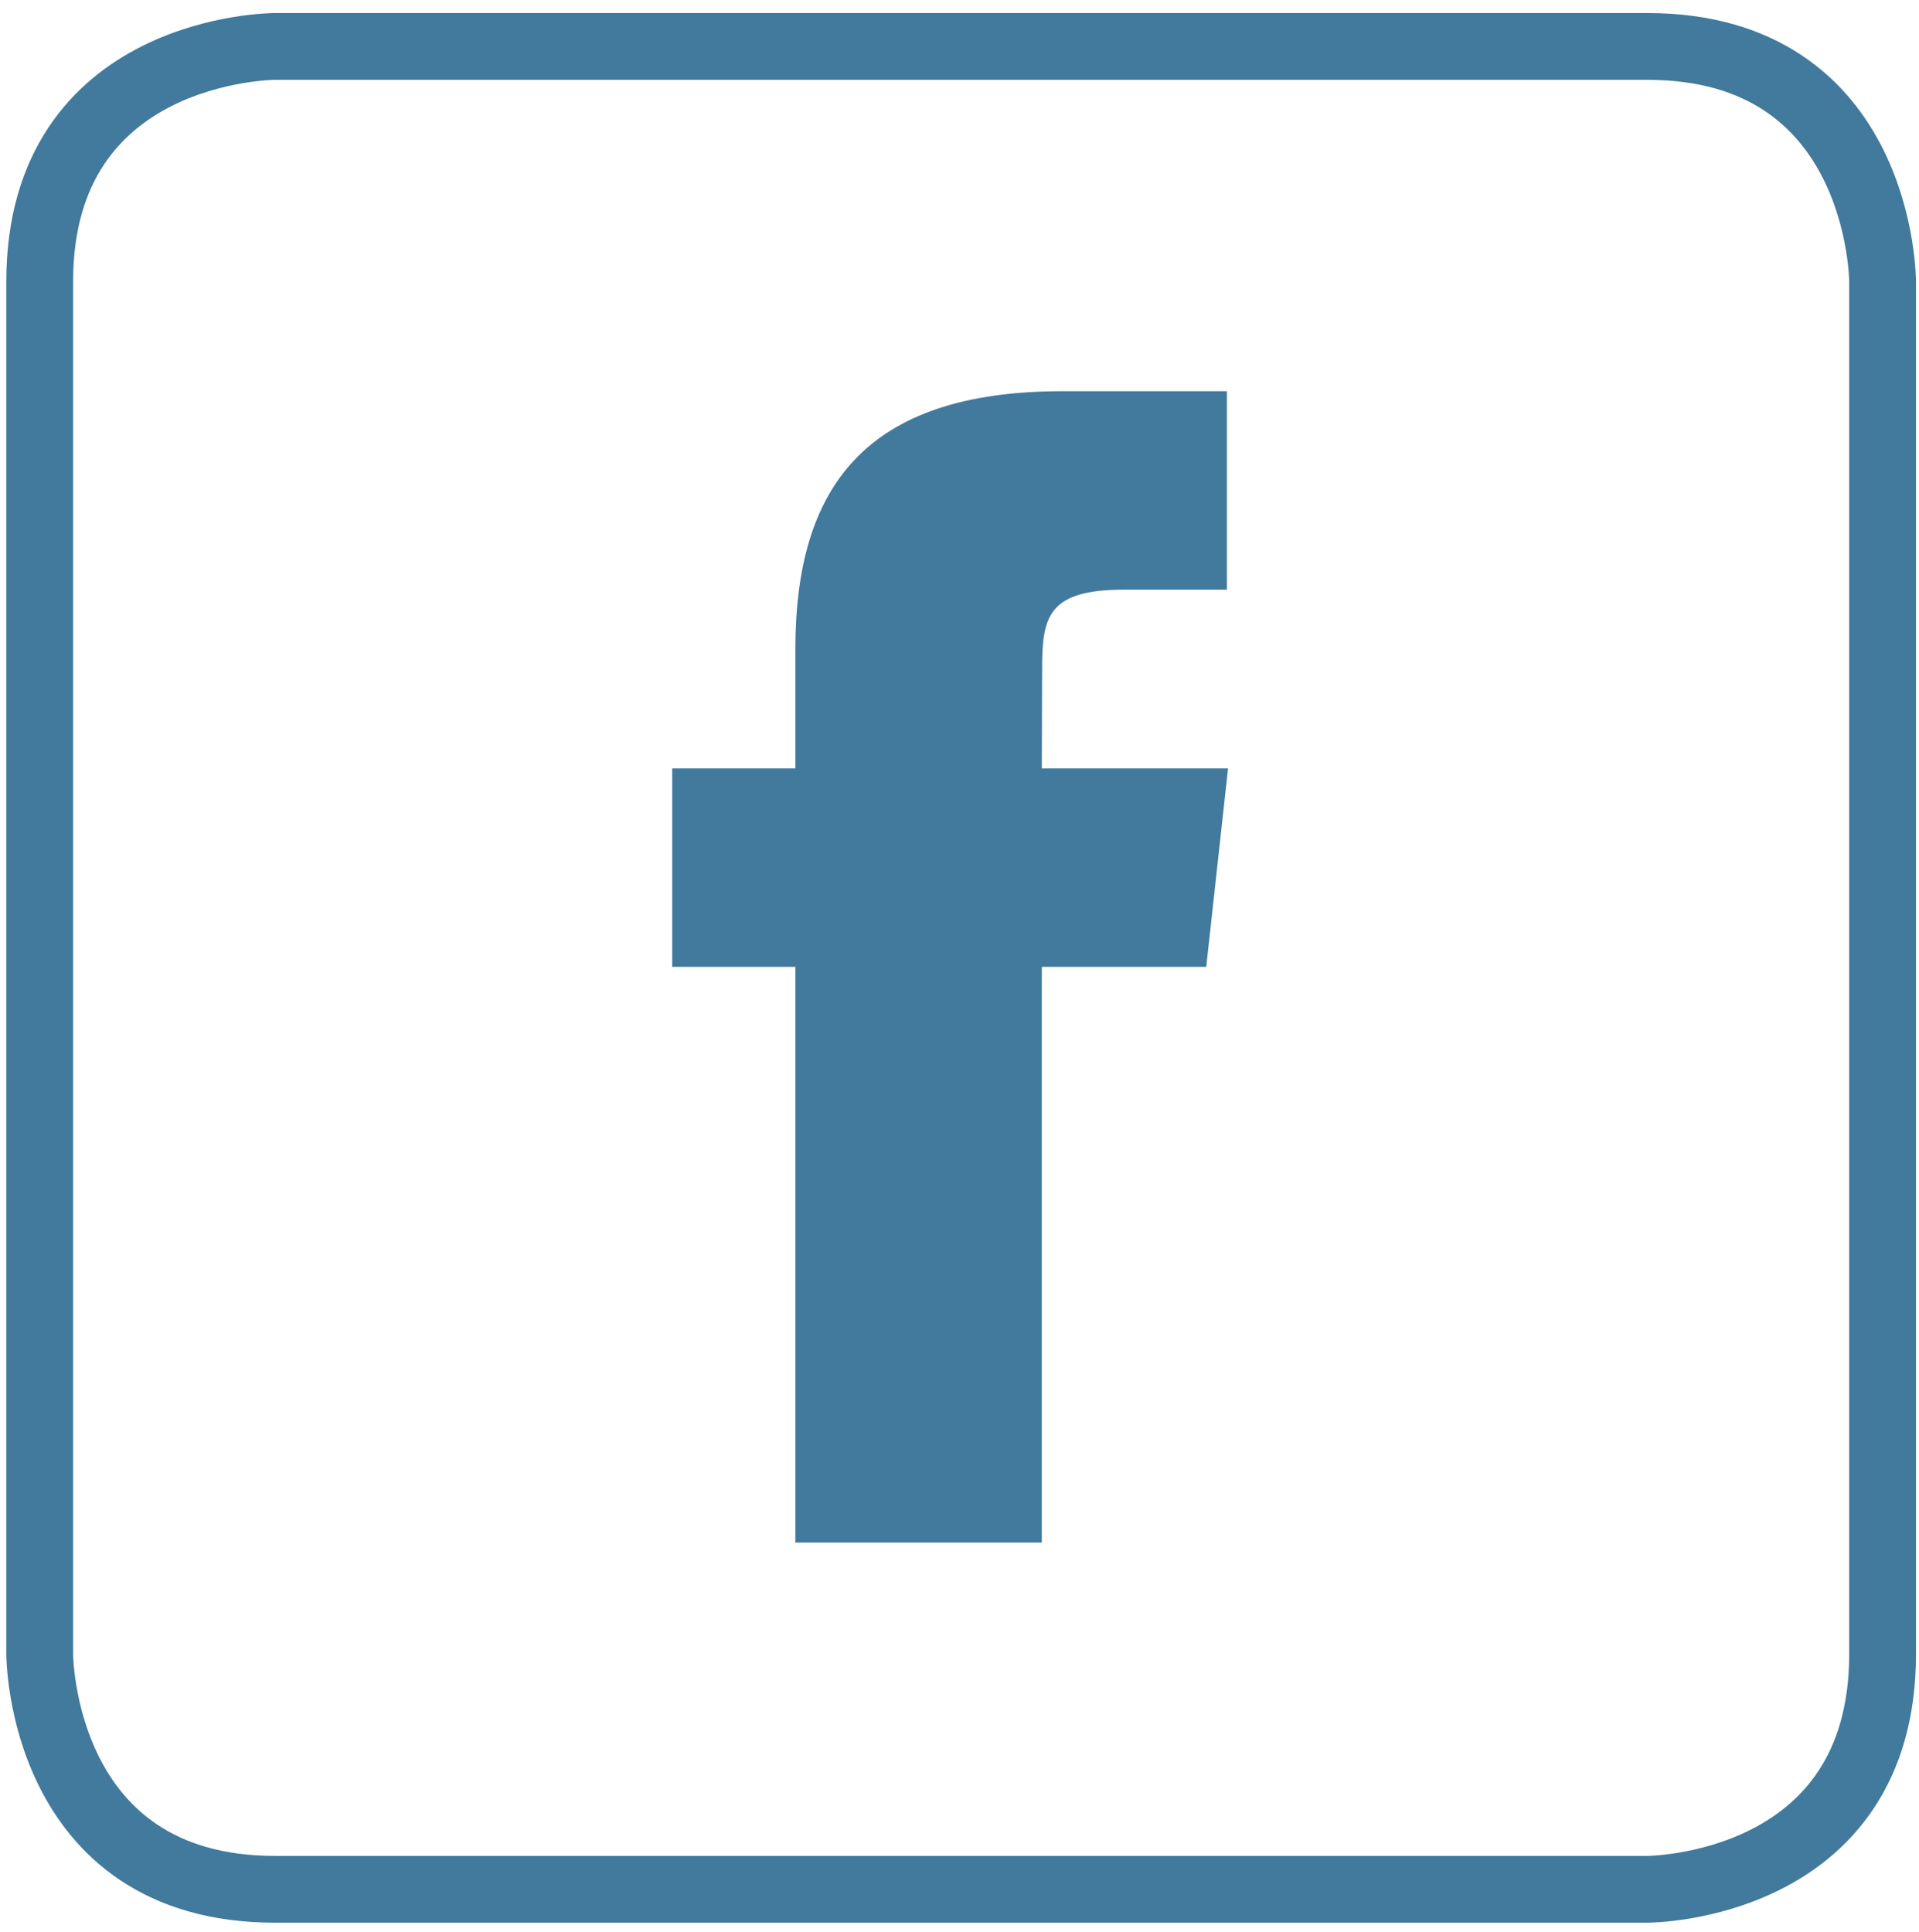
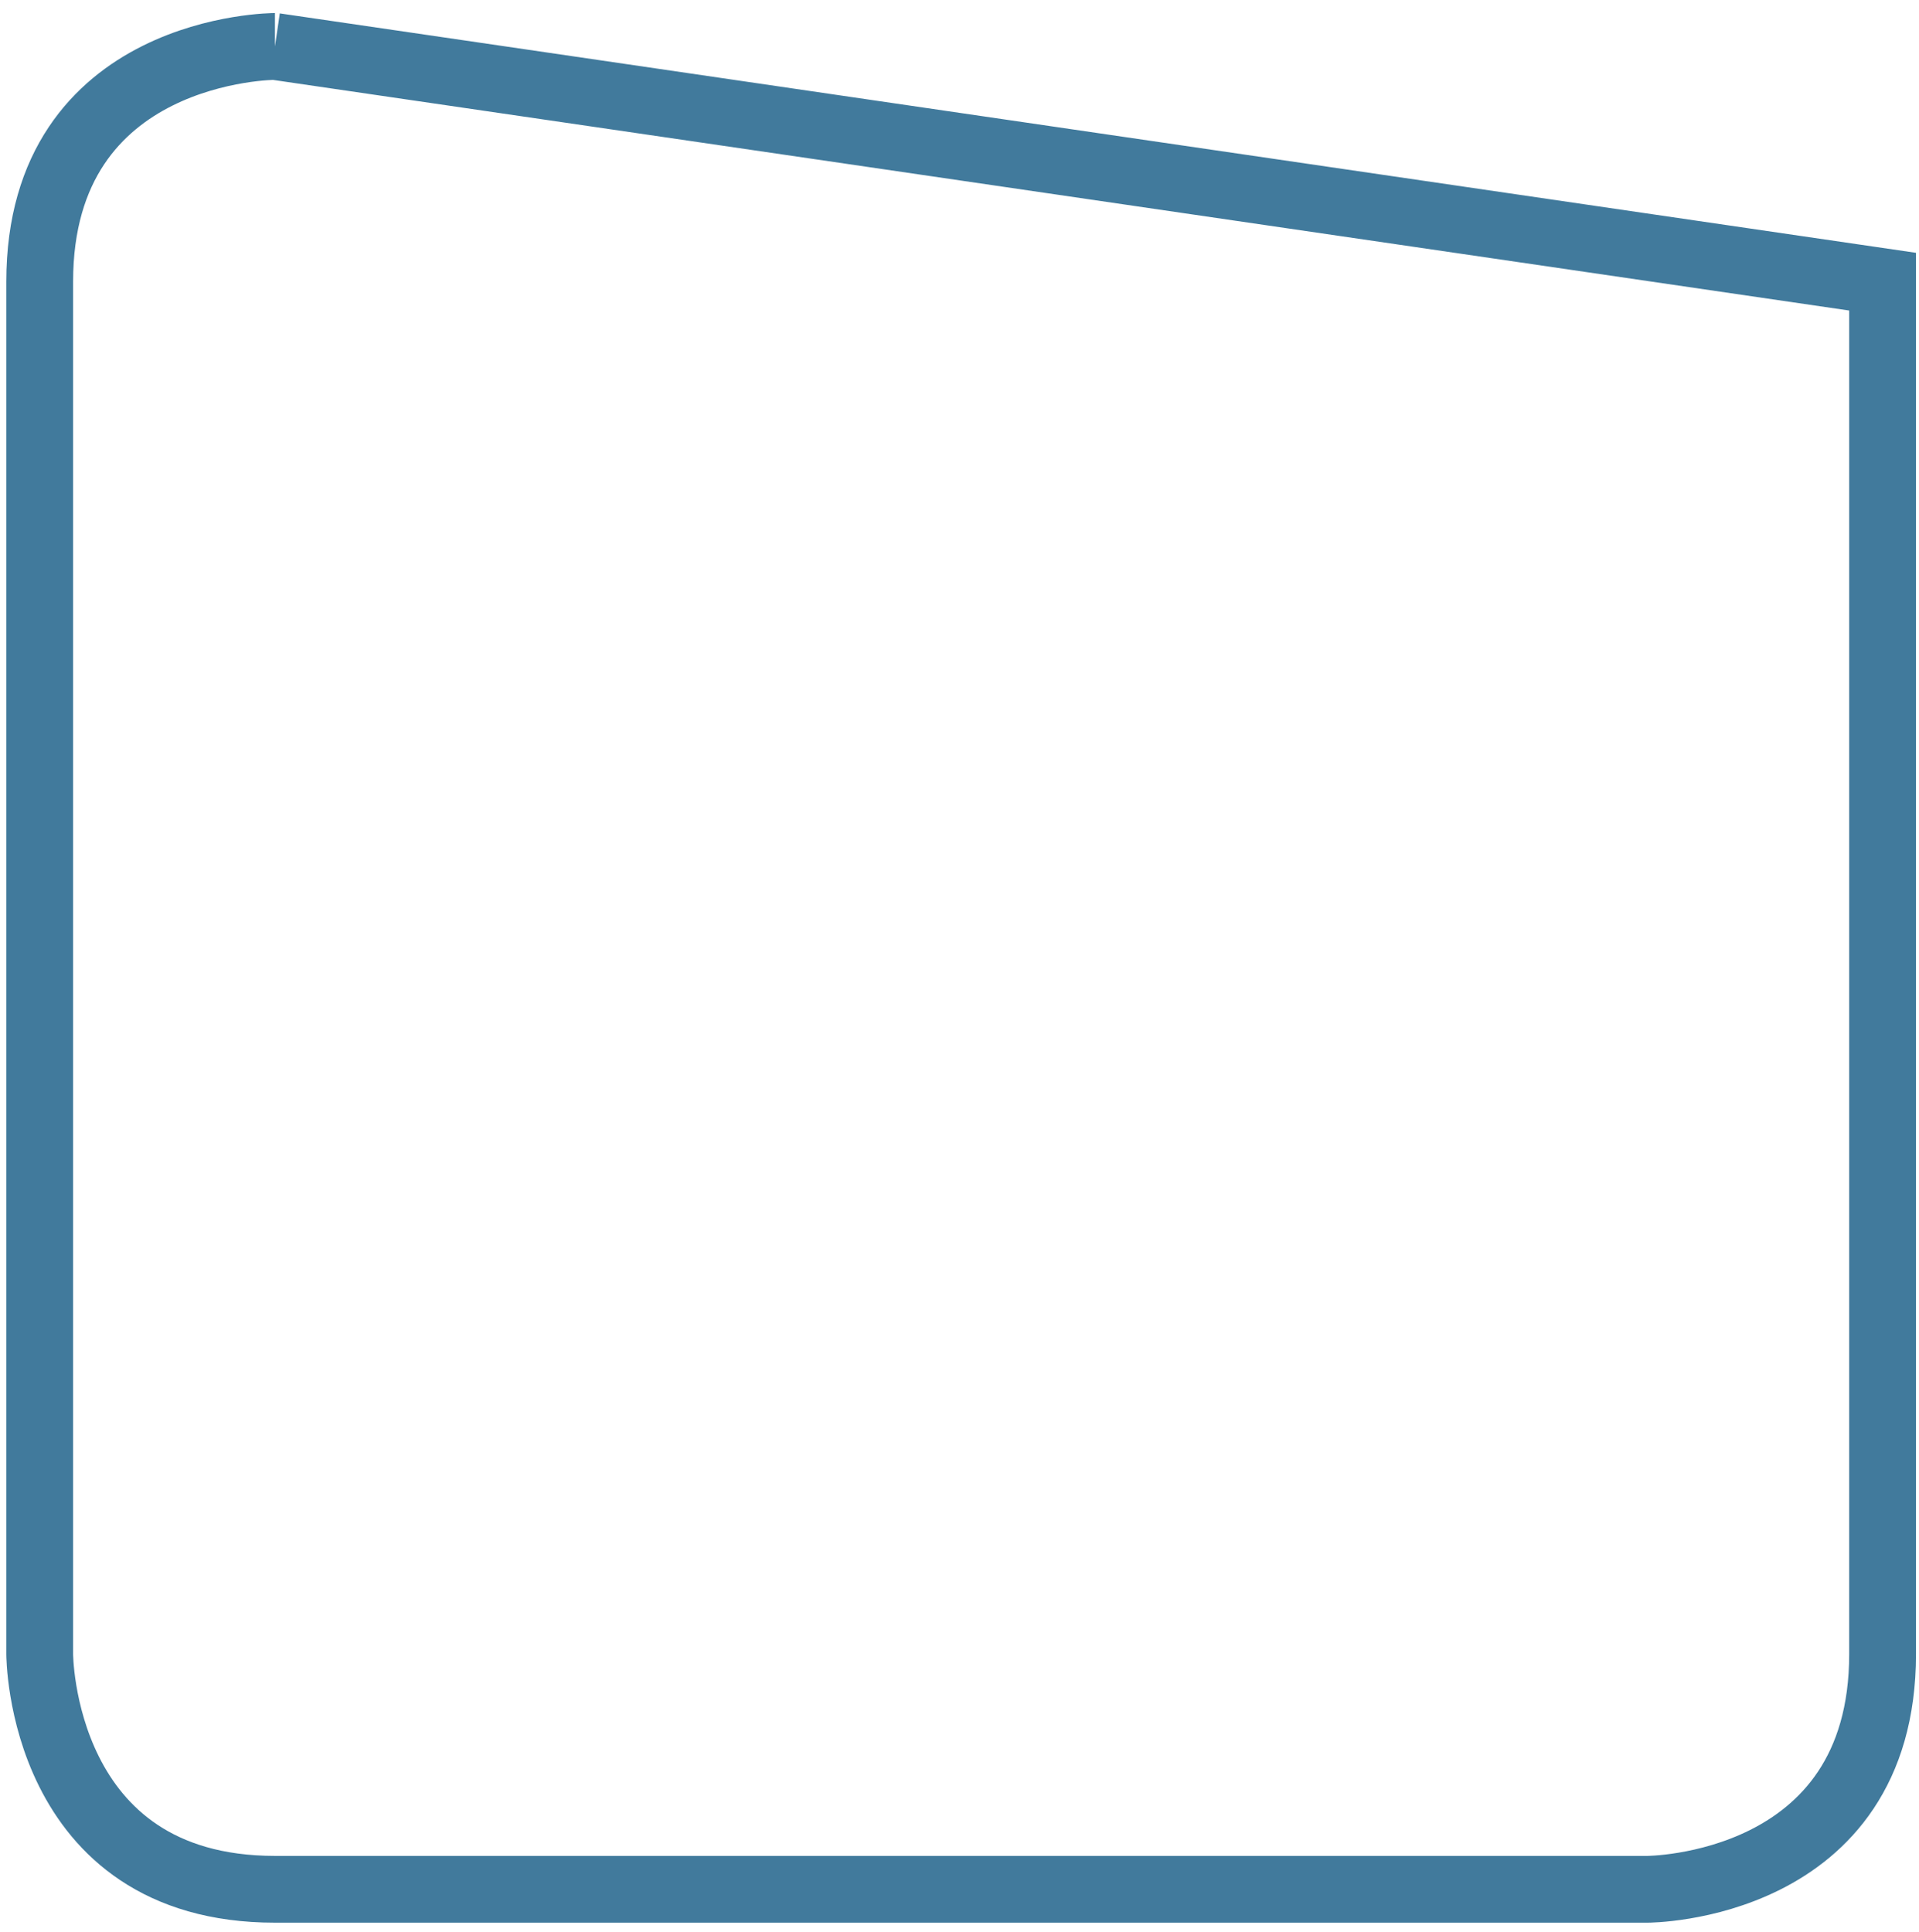
<svg xmlns="http://www.w3.org/2000/svg" width="145px" height="146px" viewBox="0 0 145 146" version="1.1">
  <title>facebook</title>
  <g id="Page-1" stroke="none" stroke-width="1" fill="none" fill-rule="evenodd">
    <g id="Social-Icons-Copy" transform="translate(-115, -240)">
      <g id="facebook" transform="translate(118, 243)">
-         <path d="M75.721,113.56 L57.098,113.56 L57.098,70.055 L47.792,70.055 L47.792,55.064 L57.098,55.064 L57.098,46.064 C57.098,33.836 62.35,26.56 77.28,26.56 L89.707,26.56 L89.707,41.556 L81.94,41.556 C76.128,41.556 75.744,43.651 75.744,47.56 L75.718,55.064 L89.792,55.064 L88.145,70.055 L75.718,70.055 L75.718,113.56 L75.721,113.56 Z" id="Shape" fill="#417A9C" />
-         <path d="M17.775,0.509 C17.775,0.509 0,0.509 0,18.284 L0,121.984 C0,121.984 0,139.759 17.775,139.759 L121.472,139.759 C121.472,139.759 139.249,139.759 139.249,121.984 L139.249,18.284 C139.249,18.284 139.249,0.509 121.472,0.509 L17.775,0.509" id="Fill-1" stroke="#417A9C" stroke-width="5.047" fill-rule="nonzero" />
+         <path d="M17.775,0.509 C17.775,0.509 0,0.509 0,18.284 L0,121.984 C0,121.984 0,139.759 17.775,139.759 L121.472,139.759 C121.472,139.759 139.249,139.759 139.249,121.984 L139.249,18.284 L17.775,0.509" id="Fill-1" stroke="#417A9C" stroke-width="5.047" fill-rule="nonzero" />
      </g>
    </g>
  </g>
</svg>